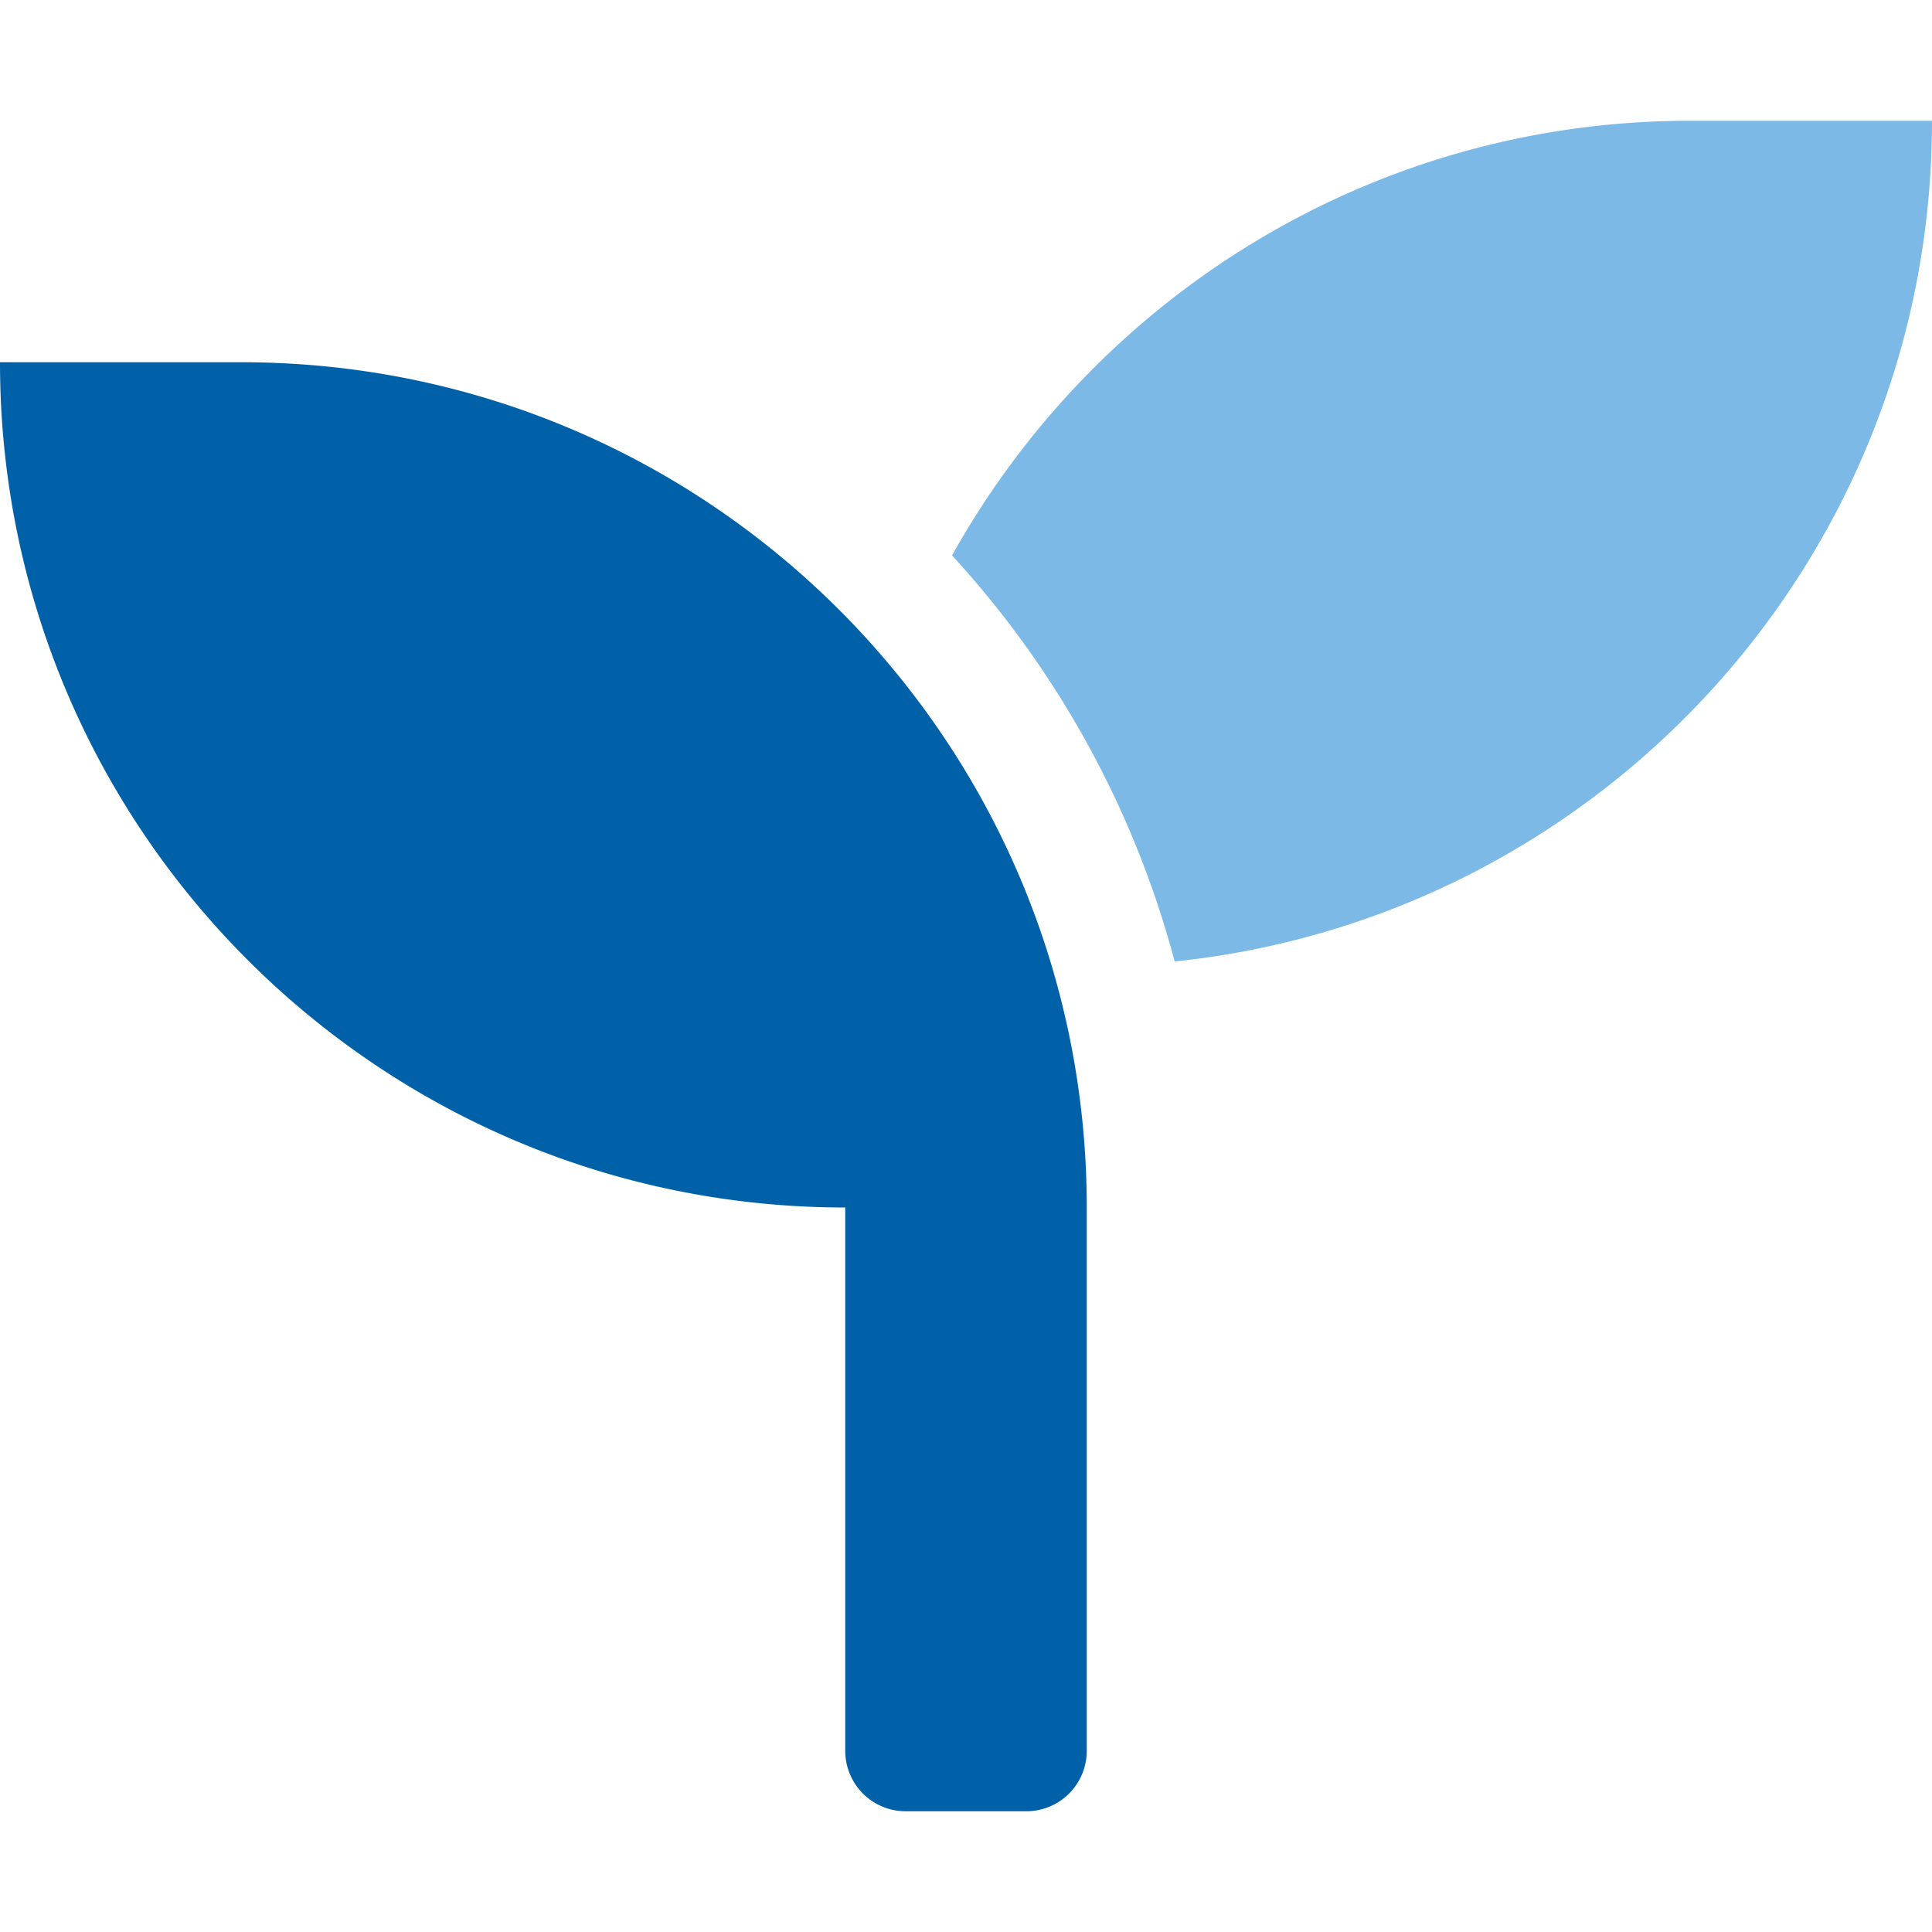
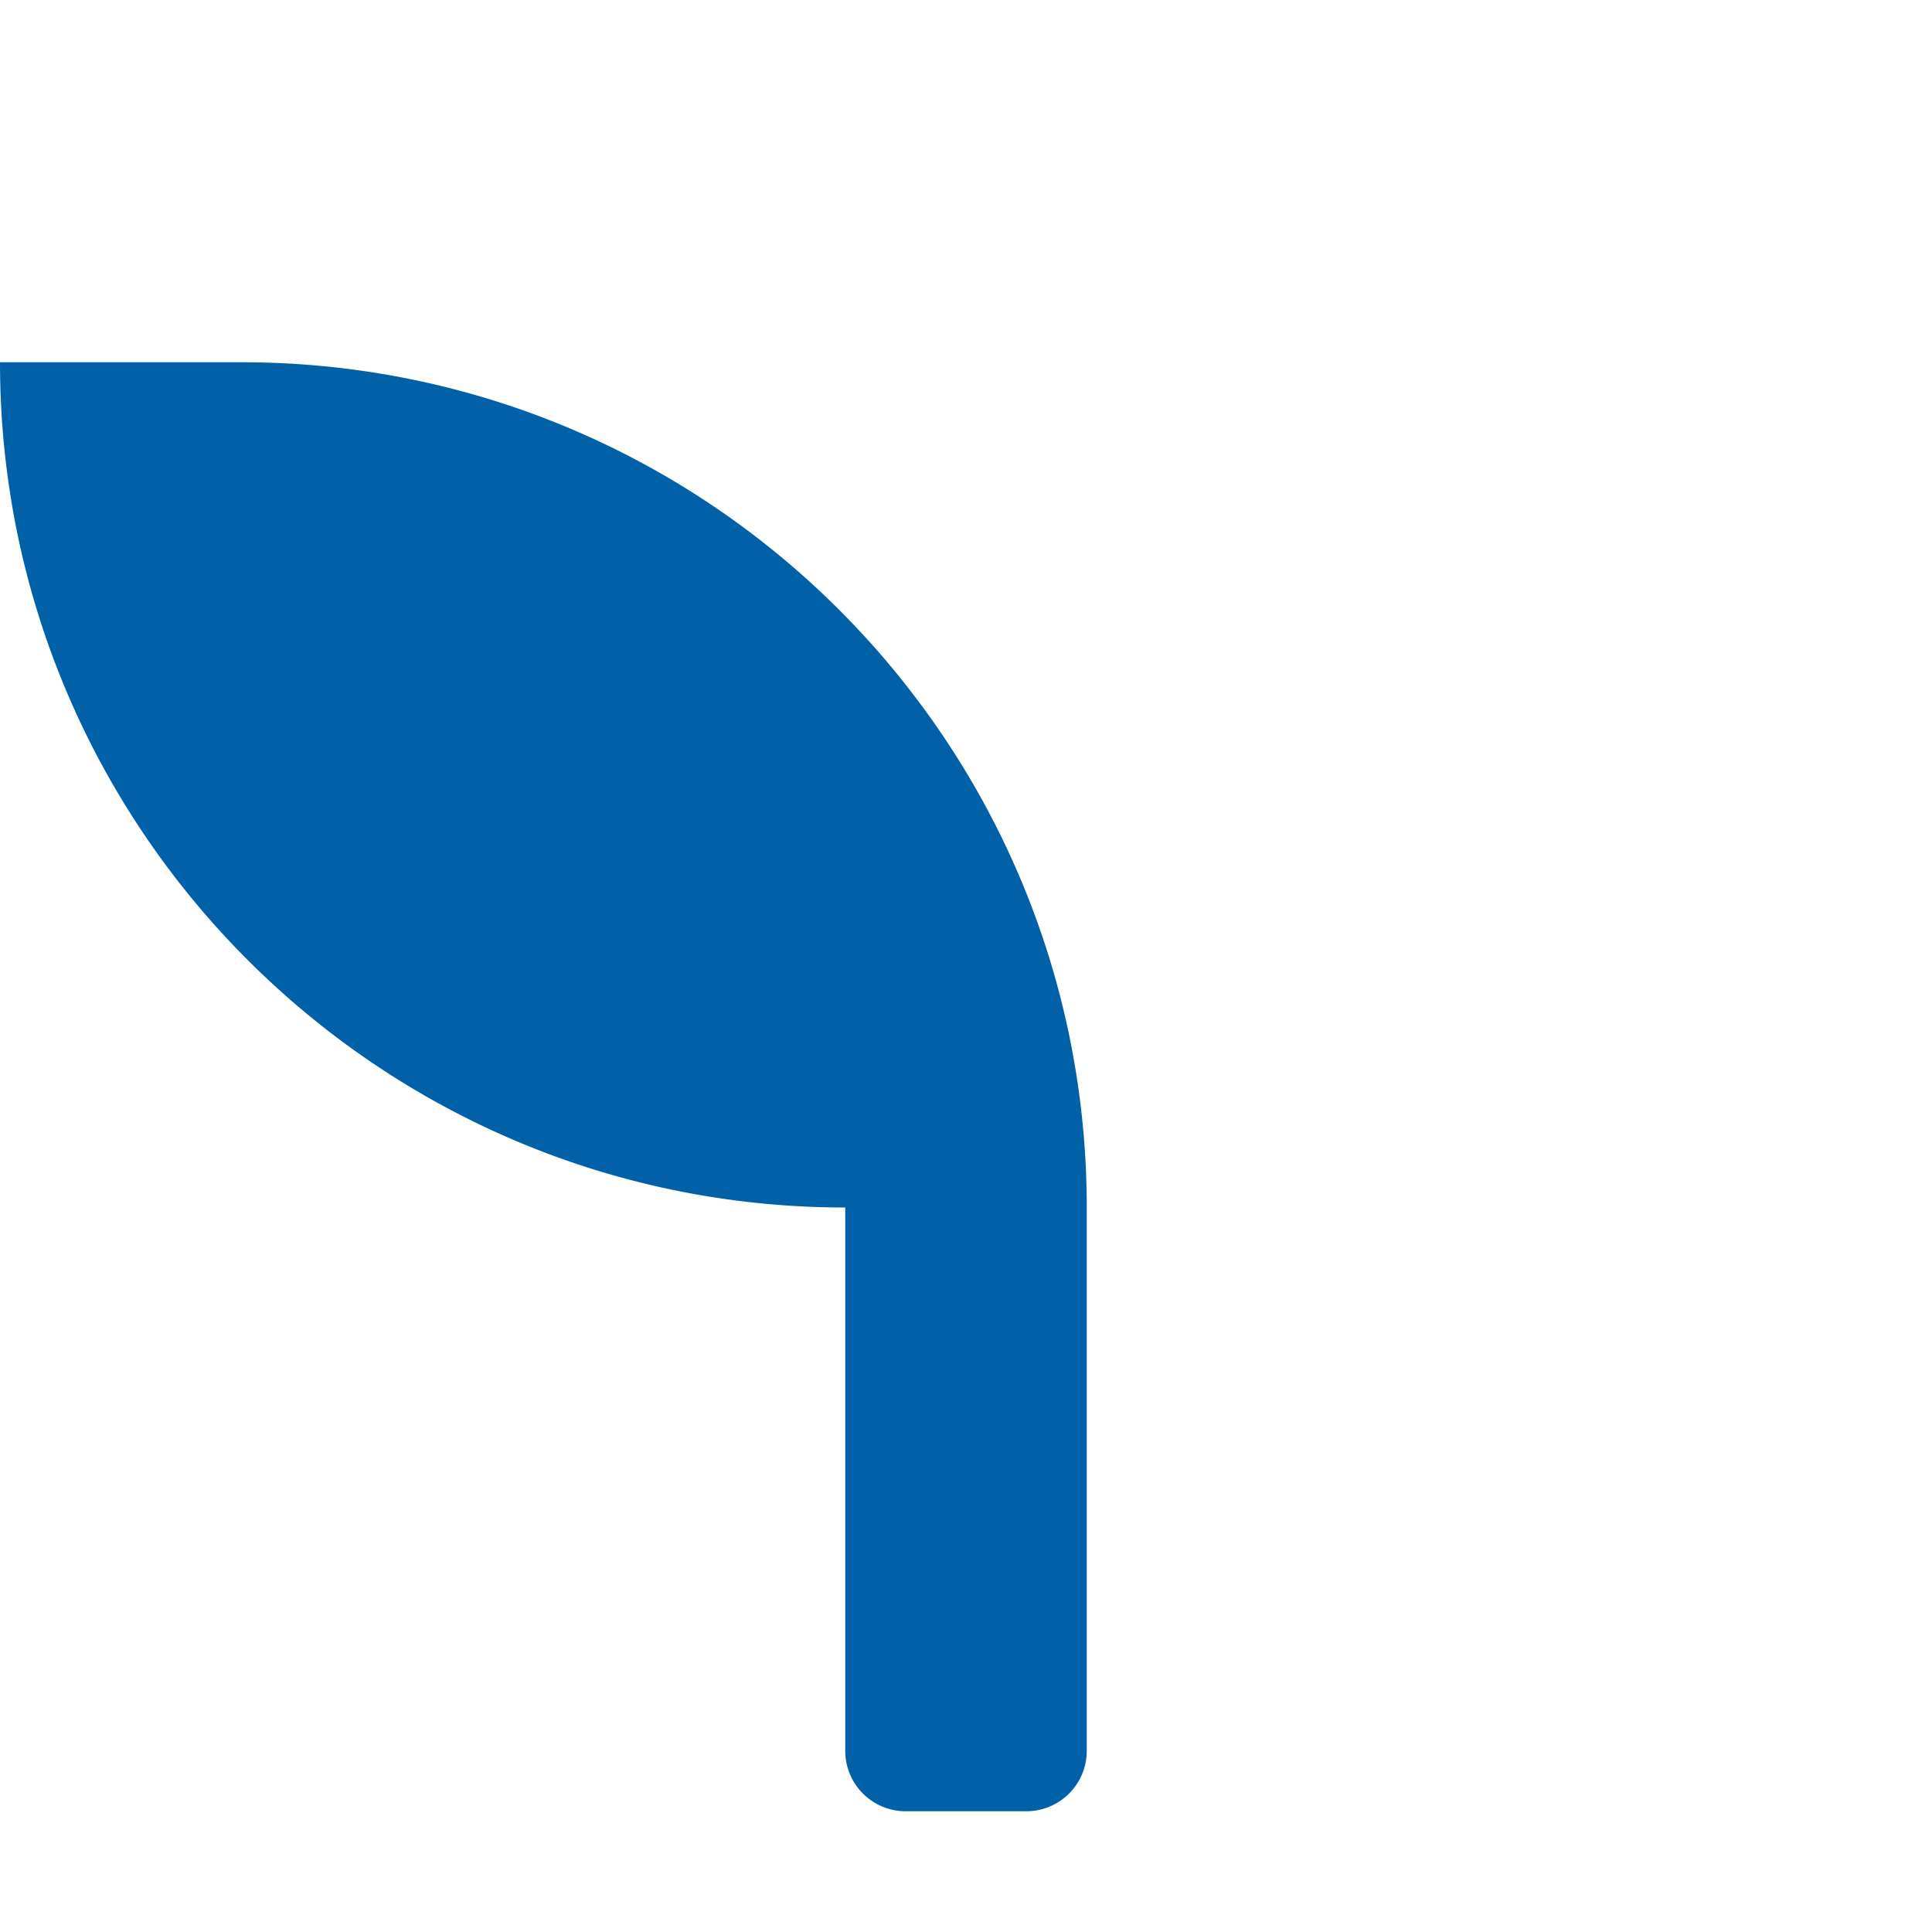
<svg xmlns="http://www.w3.org/2000/svg" viewBox="0 0 512 512">
  <defs>
    <style>.fa-primary{fill:#0061A9}.fa-secondary{fill:#7cb9e6}</style>
  </defs>
-   <path d="M512 32c0 115.9-88 211.1-200.7 222.8a256.38 256.38 0 0 0-59-107.6C290.6 78.5 363.8 32 448 32z" class="fa-secondary" />
  <path d="M288 320v144a16 16 0 0 1-16 16h-32a16 16 0 0 1-16-16V320C100.3 320 0 219.7 0 96h64c123.7 0 224 100.3 224 224z" class="fa-primary" />
</svg>